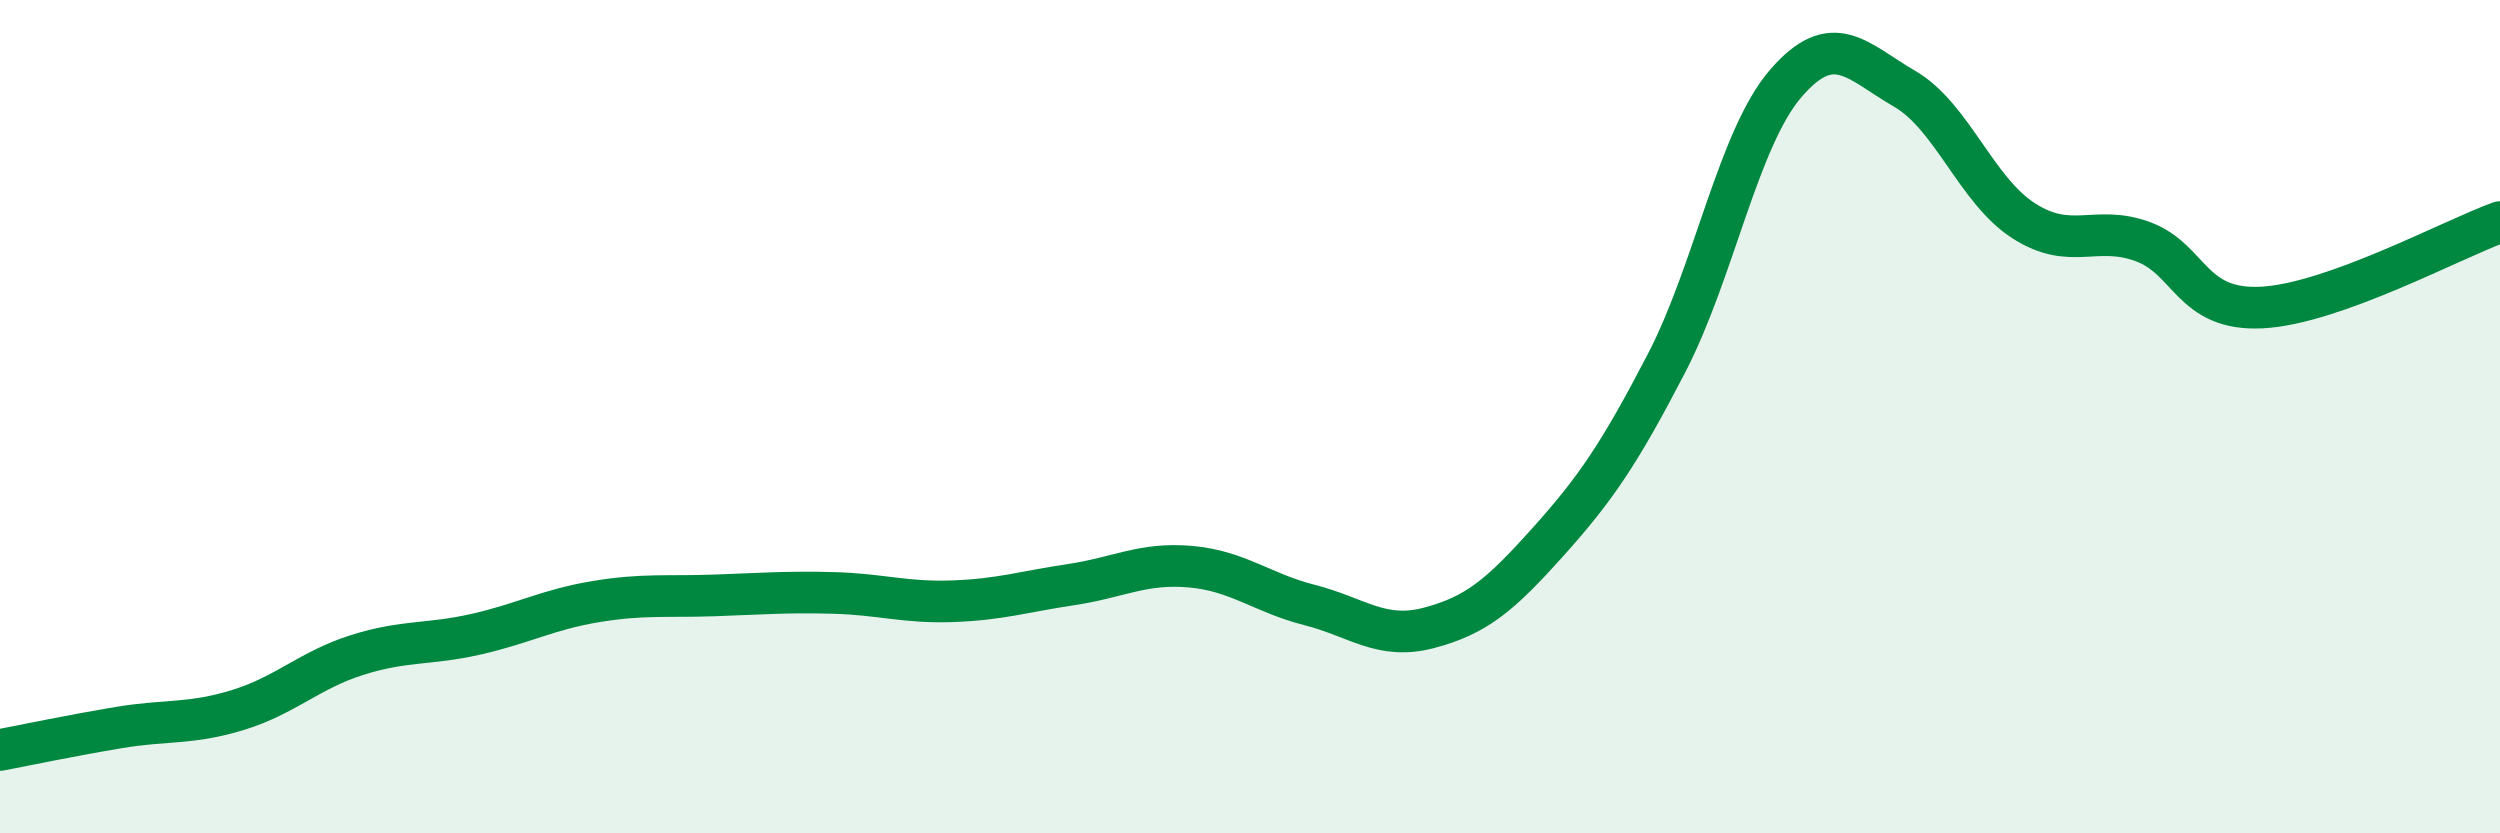
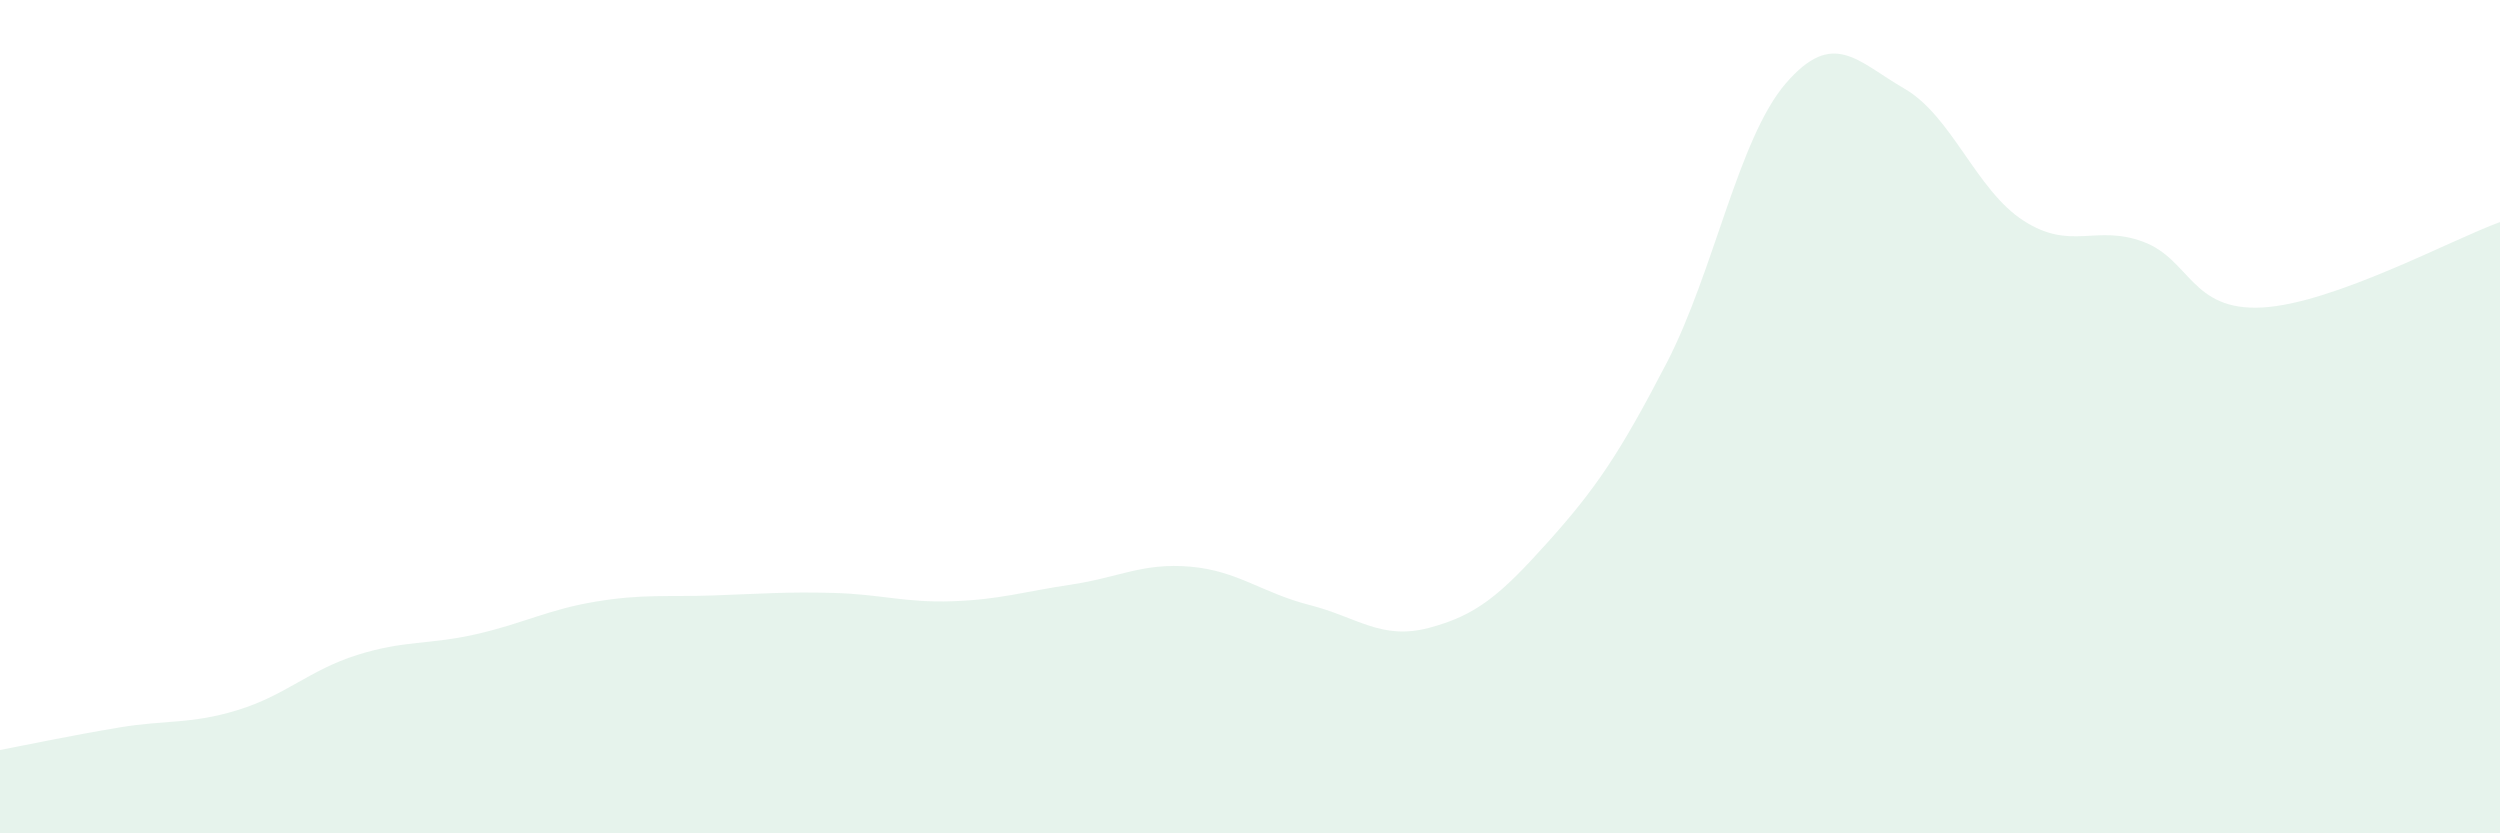
<svg xmlns="http://www.w3.org/2000/svg" width="60" height="20" viewBox="0 0 60 20">
  <path d="M 0,18 C 0.57,17.89 1.72,17.65 2.86,17.46 C 4,17.27 4.57,17.39 5.71,17.04 C 6.85,16.69 7.43,16.08 8.57,15.72 C 9.71,15.36 10.29,15.48 11.43,15.22 C 12.57,14.96 13.15,14.63 14.29,14.44 C 15.43,14.25 16,14.33 17.14,14.29 C 18.28,14.25 18.86,14.2 20,14.23 C 21.14,14.26 21.72,14.47 22.86,14.43 C 24,14.39 24.57,14.2 25.71,14.03 C 26.85,13.86 27.43,13.5 28.57,13.6 C 29.71,13.7 30.29,14.23 31.43,14.52 C 32.57,14.81 33.15,15.37 34.29,15.07 C 35.43,14.77 36,14.29 37.14,13.02 C 38.28,11.75 38.86,10.91 40,8.71 C 41.14,6.51 41.72,3.32 42.86,2 C 44,0.68 44.57,1.47 45.71,2.13 C 46.85,2.79 47.43,4.57 48.57,5.3 C 49.71,6.03 50.29,5.38 51.43,5.8 C 52.57,6.22 52.58,7.47 54.29,7.38 C 56,7.29 58.86,5.74 60,5.33L60 20L0 20Z" fill="#008740" opacity="0.1" stroke-linecap="round" stroke-linejoin="round" />
-   <path d="M 0,18 C 0.57,17.89 1.72,17.65 2.86,17.46 C 4,17.27 4.57,17.39 5.71,17.04 C 6.85,16.69 7.43,16.08 8.57,15.72 C 9.71,15.36 10.29,15.48 11.43,15.22 C 12.57,14.96 13.15,14.63 14.29,14.44 C 15.43,14.25 16,14.33 17.14,14.29 C 18.28,14.25 18.86,14.2 20,14.23 C 21.14,14.26 21.72,14.47 22.86,14.43 C 24,14.39 24.57,14.2 25.71,14.03 C 26.85,13.86 27.43,13.5 28.57,13.6 C 29.71,13.7 30.29,14.23 31.43,14.52 C 32.57,14.81 33.15,15.37 34.29,15.07 C 35.43,14.77 36,14.29 37.14,13.02 C 38.28,11.75 38.86,10.91 40,8.71 C 41.14,6.51 41.72,3.32 42.86,2 C 44,0.68 44.57,1.47 45.71,2.13 C 46.85,2.79 47.43,4.57 48.57,5.3 C 49.71,6.03 50.29,5.38 51.43,5.8 C 52.57,6.22 52.58,7.47 54.29,7.38 C 56,7.29 58.86,5.74 60,5.33" stroke="#008740" stroke-width="1" fill="none" stroke-linecap="round" stroke-linejoin="round" />
</svg>